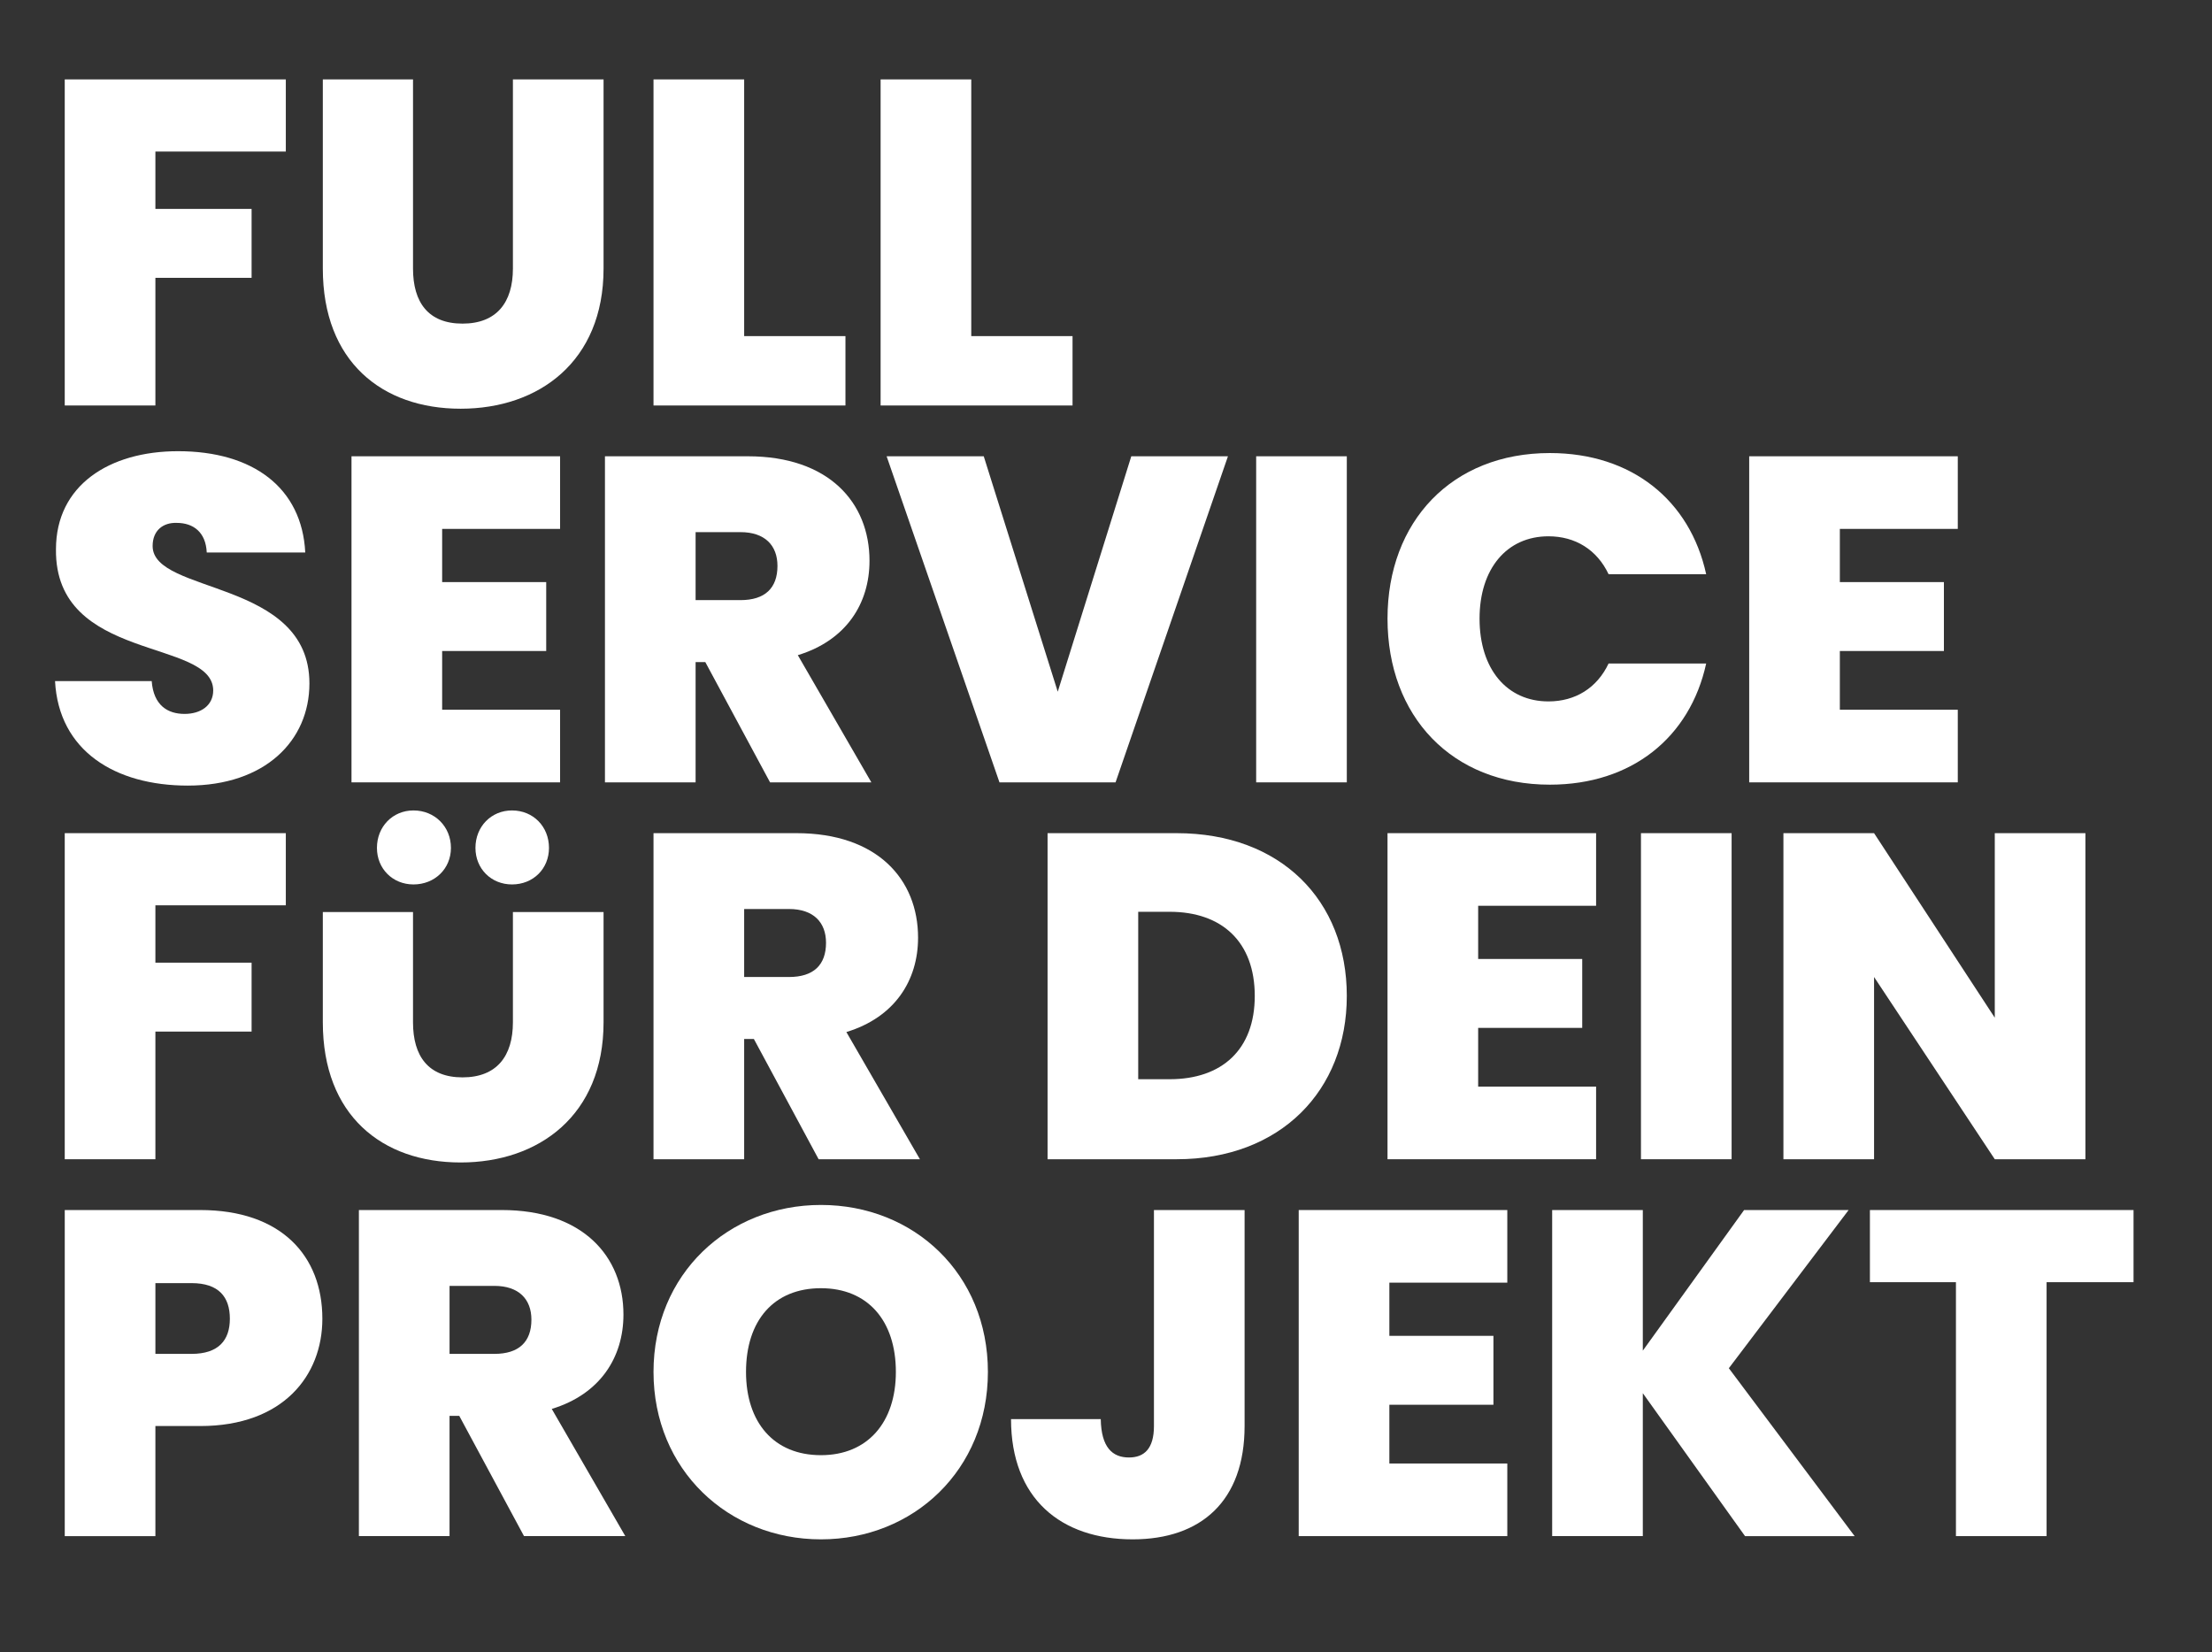
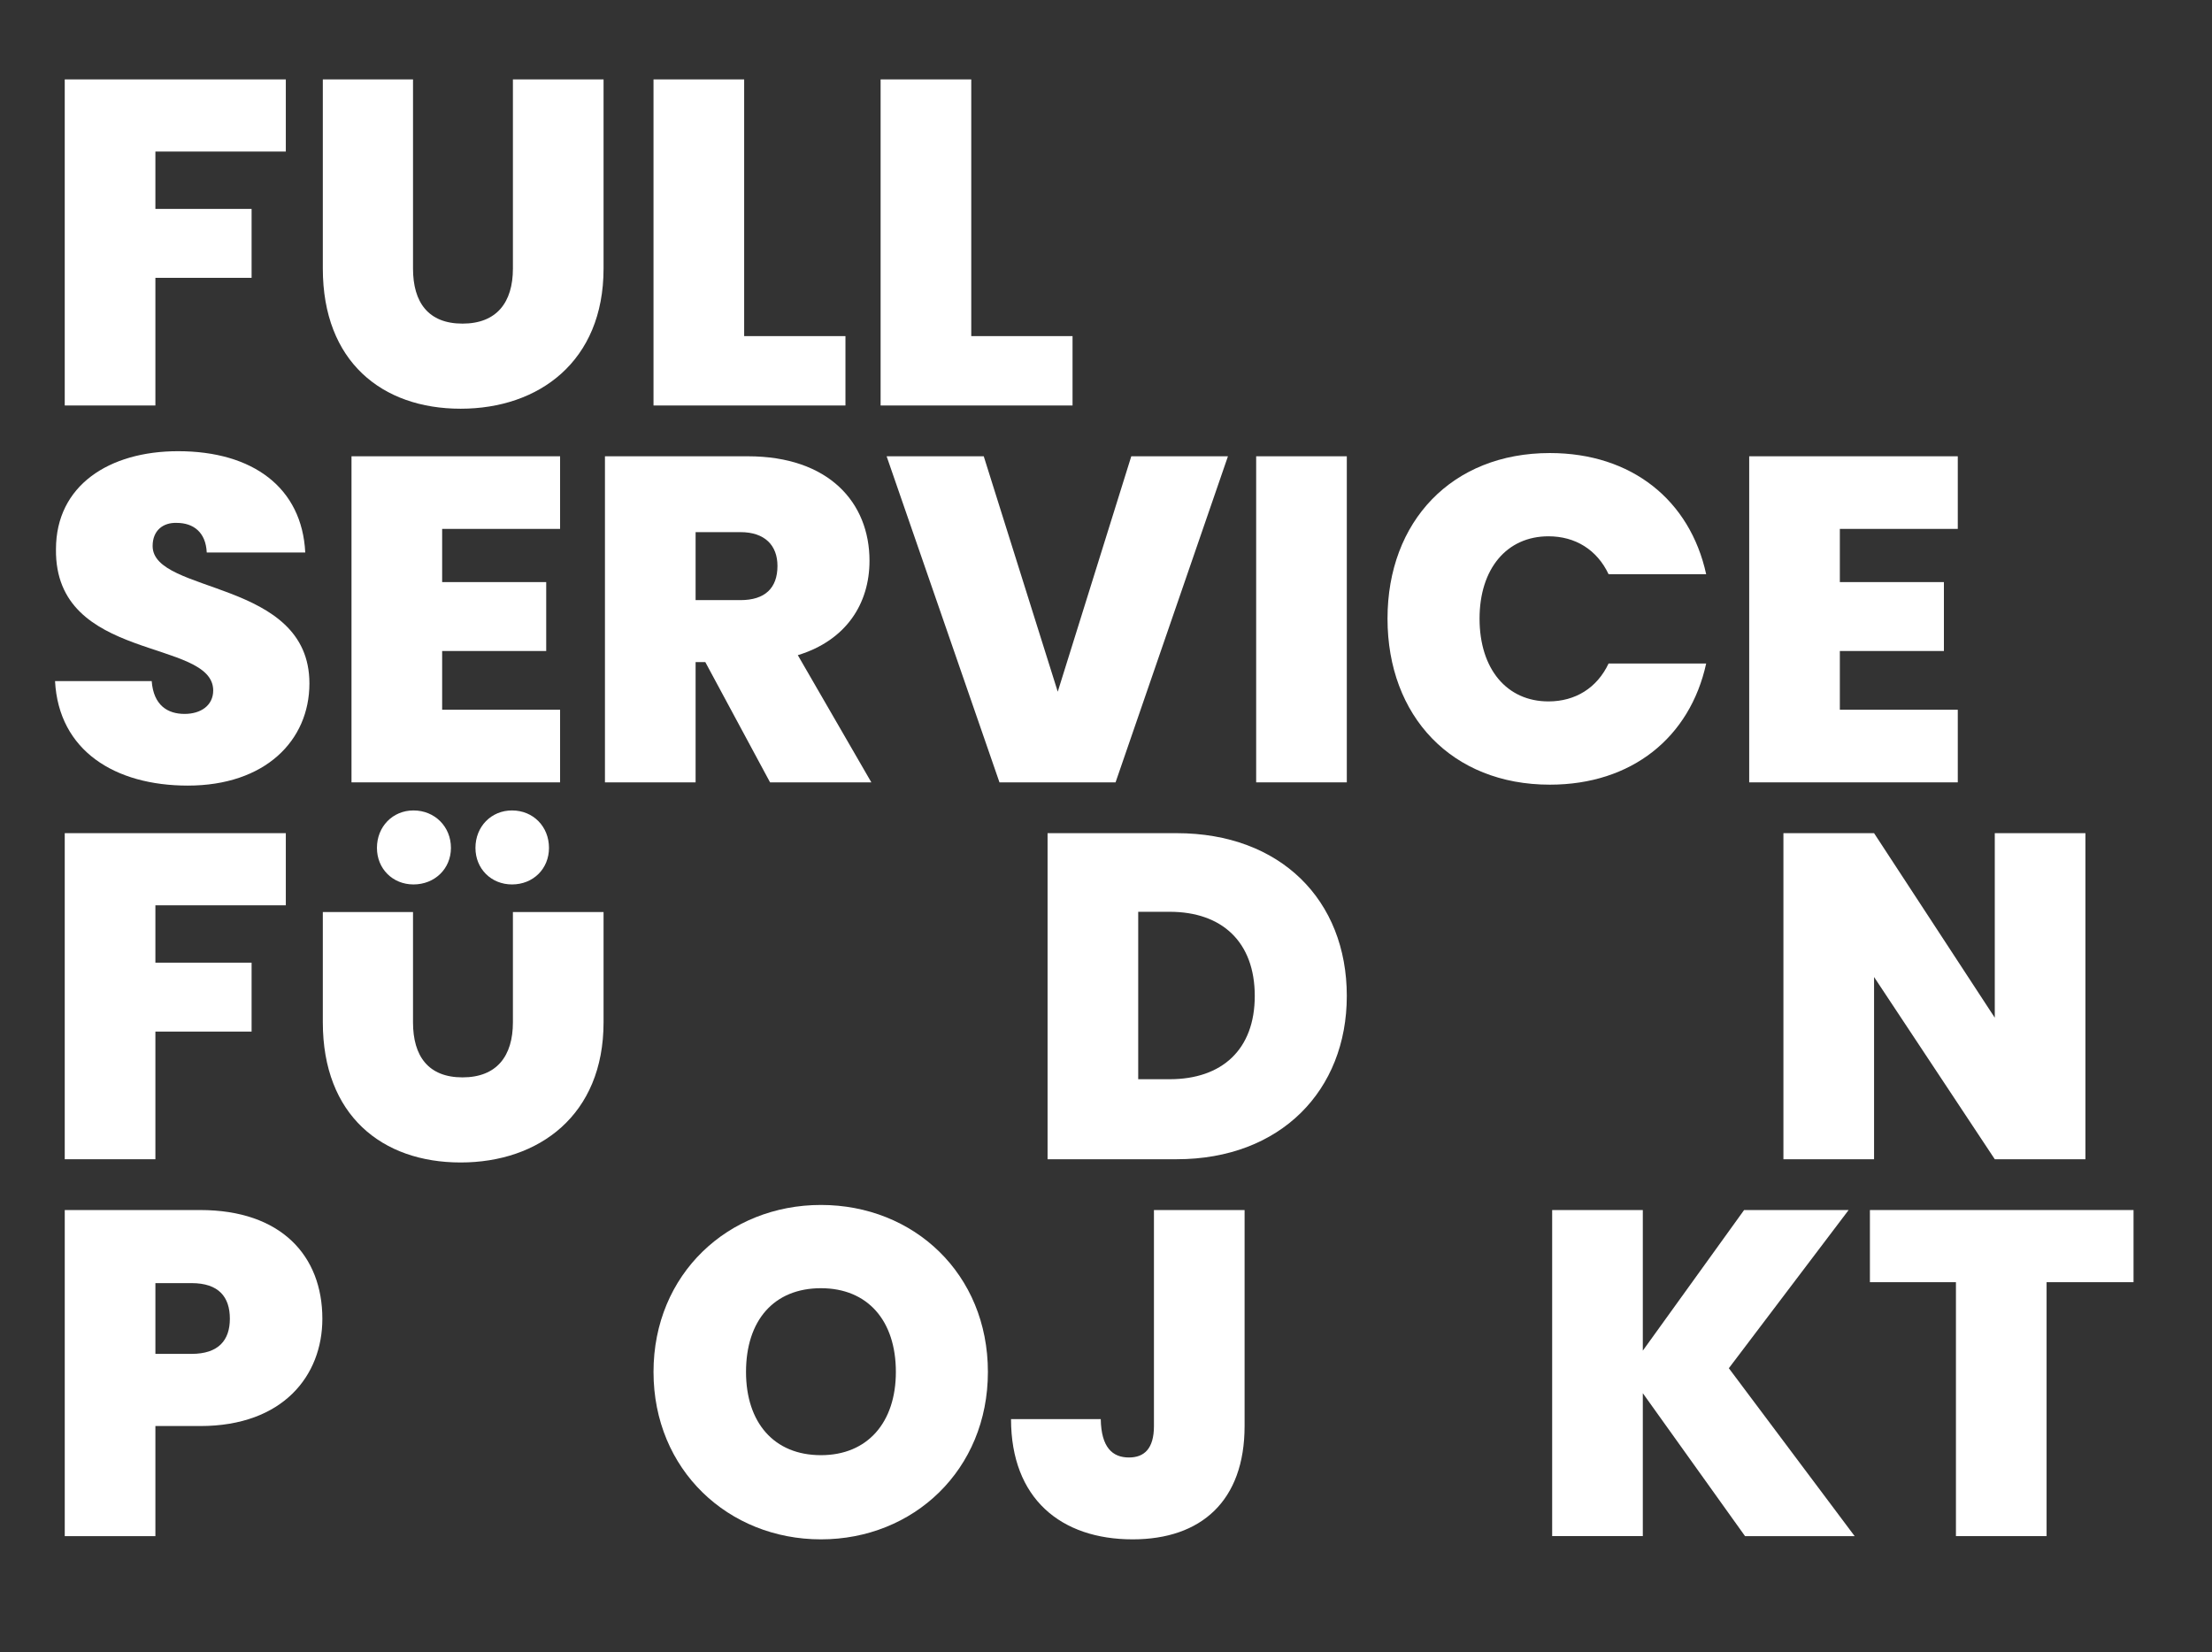
<svg xmlns="http://www.w3.org/2000/svg" id="uuid-413f45d2-45b8-4761-b6f4-fe74d3040f41" data-name="Ebene 1" viewBox="0 0 657.392 491.064">
  <rect x="0" y="0" width="657.392" height="491.064" fill="#333333" stroke="none" />
  <path d="M19.242,23.598h65.701v21.442h-38.761v17.044h28.59v20.48h-28.59v37.937h-26.94V23.598Z" fill="#fff" />
  <path d="M95.942,23.598h26.803v56.218c0,10.034,4.536,16.356,14.707,16.356,10.172,0,14.982-6.322,14.982-16.356V23.598h26.94v56.218c0,27.628-19.243,41.647-42.473,41.647-23.366,0-40.96-14.02-40.96-41.647V23.598Z" fill="#fff" />
  <path d="M221.16,23.598v76.285h30.102v20.618h-57.042V23.598h26.94Z" fill="#fff" />
  <path d="M288.651,23.598v76.285h30.102v20.618h-57.042V23.598h26.94Z" fill="#fff" />
  <path d="M55.805,233.464c-21.58,0-38.35-10.309-39.449-31.063h28.728c.55,7.284,4.811,9.759,9.759,9.759,4.811,0,8.522-2.475,8.522-7.01-.138-15.532-47.146-8.247-46.733-41.923,0-18.969,15.807-29.14,36.287-29.14,22.267,0,36.837,10.858,37.799,30.102h-29.277c-.274-6.048-3.986-8.797-8.934-8.797-3.986-.138-7.148,2.199-7.148,6.873,0,14.432,46.597,9.759,46.597,40.822,0,17.044-13.195,30.377-36.149,30.377Z" fill="#fff" />
  <path d="M166.454,157.178h-35.05v15.807h30.927v20.48h-30.927v17.456h35.05v21.58h-61.99v-96.903h61.99v21.58Z" fill="#fff" />
  <path d="M222.261,135.598c24.054,0,36.149,13.745,36.149,31.064,0,12.646-6.873,23.642-21.305,28.04l21.854,37.799h-30.102l-19.243-35.737h-2.887v35.737h-26.94v-96.903h42.473ZM220.062,158.14h-13.333v20.205h13.333c7.284,0,10.996-3.573,10.996-10.171,0-6.048-3.712-10.034-10.996-10.034Z" fill="#fff" />
  <path d="M336.21,135.598h28.728l-33.401,96.903h-34.5l-33.538-96.903h28.865l21.992,69.963,21.854-69.963Z" fill="#fff" />
  <path d="M373.324,135.598h26.94v96.903h-26.94v-96.903Z" fill="#fff" />
  <path d="M460.606,134.636c24.329,0,41.648,14.02,46.459,36.012h-29.002c-3.437-7.284-9.896-11.271-17.869-11.271-12.371,0-20.48,9.621-20.48,24.466,0,14.982,8.109,24.604,20.48,24.604,7.973,0,14.433-3.986,17.869-11.271h29.002c-4.811,21.992-22.13,36.013-46.459,36.013-29.14,0-48.245-20.343-48.245-49.346,0-28.864,19.105-49.207,48.245-49.207Z" fill="#fff" />
  <path d="M581.84,157.178h-35.05v15.807h30.927v20.48h-30.927v17.456h35.05v21.58h-61.99v-96.903h61.99v21.58Z" fill="#fff" />
  <path d="M19.242,247.598h65.701v21.442h-38.761v17.044h28.59v20.48h-28.59v37.937h-26.94v-96.903Z" fill="#fff" />
  <path d="M152.159,262.838c6.323,0,10.996-4.674,10.996-10.859,0-6.322-4.673-11.133-10.996-11.133-6.185,0-10.858,4.811-10.858,11.133,0,6.186,4.674,10.859,10.858,10.859Z" fill="#fff" />
  <path d="M122.882,262.838c6.322,0,11.134-4.674,11.134-10.859,0-6.322-4.812-11.133-11.134-11.133-6.186,0-10.858,4.811-10.858,11.133,0,6.186,4.673,10.859,10.858,10.859Z" fill="#fff" />
  <path d="M152.434,271.036v32.781c0,10.034-4.811,16.356-14.982,16.356-10.171,0-14.707-6.322-14.707-16.356v-32.781h-26.803v32.781c0,27.628,17.594,41.647,40.96,41.647,23.229,0,42.473-14.02,42.473-41.647v-32.781h-26.94Z" fill="#fff" />
-   <path d="M236.693,247.598c24.054,0,36.149,13.745,36.149,31.064,0,12.646-6.873,23.642-21.305,28.04l21.854,37.799h-30.102l-19.243-35.737h-2.887v35.737h-26.94v-96.903h42.473ZM234.493,270.14h-13.333v20.205h13.333c7.284,0,10.996-3.573,10.996-10.171,0-6.048-3.712-10.034-10.996-10.034Z" fill="#fff" />
  <path d="M400.261,295.981c0,28.04-19.655,48.521-50.582,48.521h-38.349v-96.903h38.349c30.927,0,50.582,19.931,50.582,48.383ZM347.617,320.722c15.532,0,25.291-8.797,25.291-24.741,0-16.082-9.759-25.016-25.291-25.016h-9.347v49.757h9.347Z" fill="#fff" />
-   <path d="M474.349,269.178h-35.05v15.807h30.927v20.48h-30.927v17.456h35.05v21.58h-61.99v-96.903h61.99v21.58Z" fill="#fff" />
-   <path d="M487.683,247.598h26.94v96.903h-26.94v-96.903Z" fill="#fff" />
  <path d="M619.775,247.598v96.903h-26.94l-35.875-54.156v54.156h-26.94v-96.903h26.94l35.875,54.843v-54.843h26.94Z" fill="#fff" />
  <path d="M59.516,423.788h-13.333v32.714h-26.94v-96.903h40.273c24.054,0,36.287,13.607,36.287,32.301,0,16.907-11.684,31.889-36.287,31.889ZM56.905,402.345c8.109,0,11.408-4.123,11.408-10.446,0-6.46-3.299-10.583-11.408-10.583h-10.722v21.029h10.722Z" fill="#fff" />
-   <path d="M149.135,359.598c24.054,0,36.149,13.745,36.149,31.064,0,12.646-6.872,23.642-21.305,28.04l21.854,37.799h-30.102l-19.243-35.737h-2.887v35.737h-26.94v-96.903h42.473ZM146.936,382.14h-13.333v20.205h13.333c7.285,0,10.996-3.573,10.996-10.171,0-6.048-3.711-10.034-10.996-10.034Z" fill="#fff" />
  <path d="M243.979,457.464c-27.49,0-49.758-20.617-49.758-49.757s22.268-49.62,49.758-49.62c27.627,0,49.619,20.48,49.619,49.62s-22.129,49.757-49.619,49.757ZM243.979,432.448c13.882,0,22.267-9.76,22.267-24.741,0-15.258-8.385-24.879-22.267-24.879-14.021,0-22.268,9.621-22.268,24.879,0,14.981,8.247,24.741,22.268,24.741Z" fill="#fff" />
  <path d="M342.945,359.598h26.94v64.189c0,22.268-12.92,33.676-33.263,33.676-21.306,0-36.149-12.096-36.149-35.737h26.665c.138,8.385,3.437,11.408,8.385,11.408,4.536,0,7.422-2.611,7.422-9.347v-64.189Z" fill="#fff" />
-   <path d="M447.959,381.178h-35.05v15.807h30.927v20.48h-30.927v17.456h35.05v21.58h-61.99v-96.903h61.99v21.58Z" fill="#fff" />
  <path d="M488.234,414.029v42.473h-26.94v-96.903h26.94v41.785l30.102-41.785h31.064l-35.601,47.009,37.387,49.895h-32.575l-30.377-42.473Z" fill="#fff" />
  <path d="M555.725,359.598h78.347v21.442h-25.841v75.461h-26.94v-75.461h-25.565v-21.442Z" fill="#fff" />
</svg>